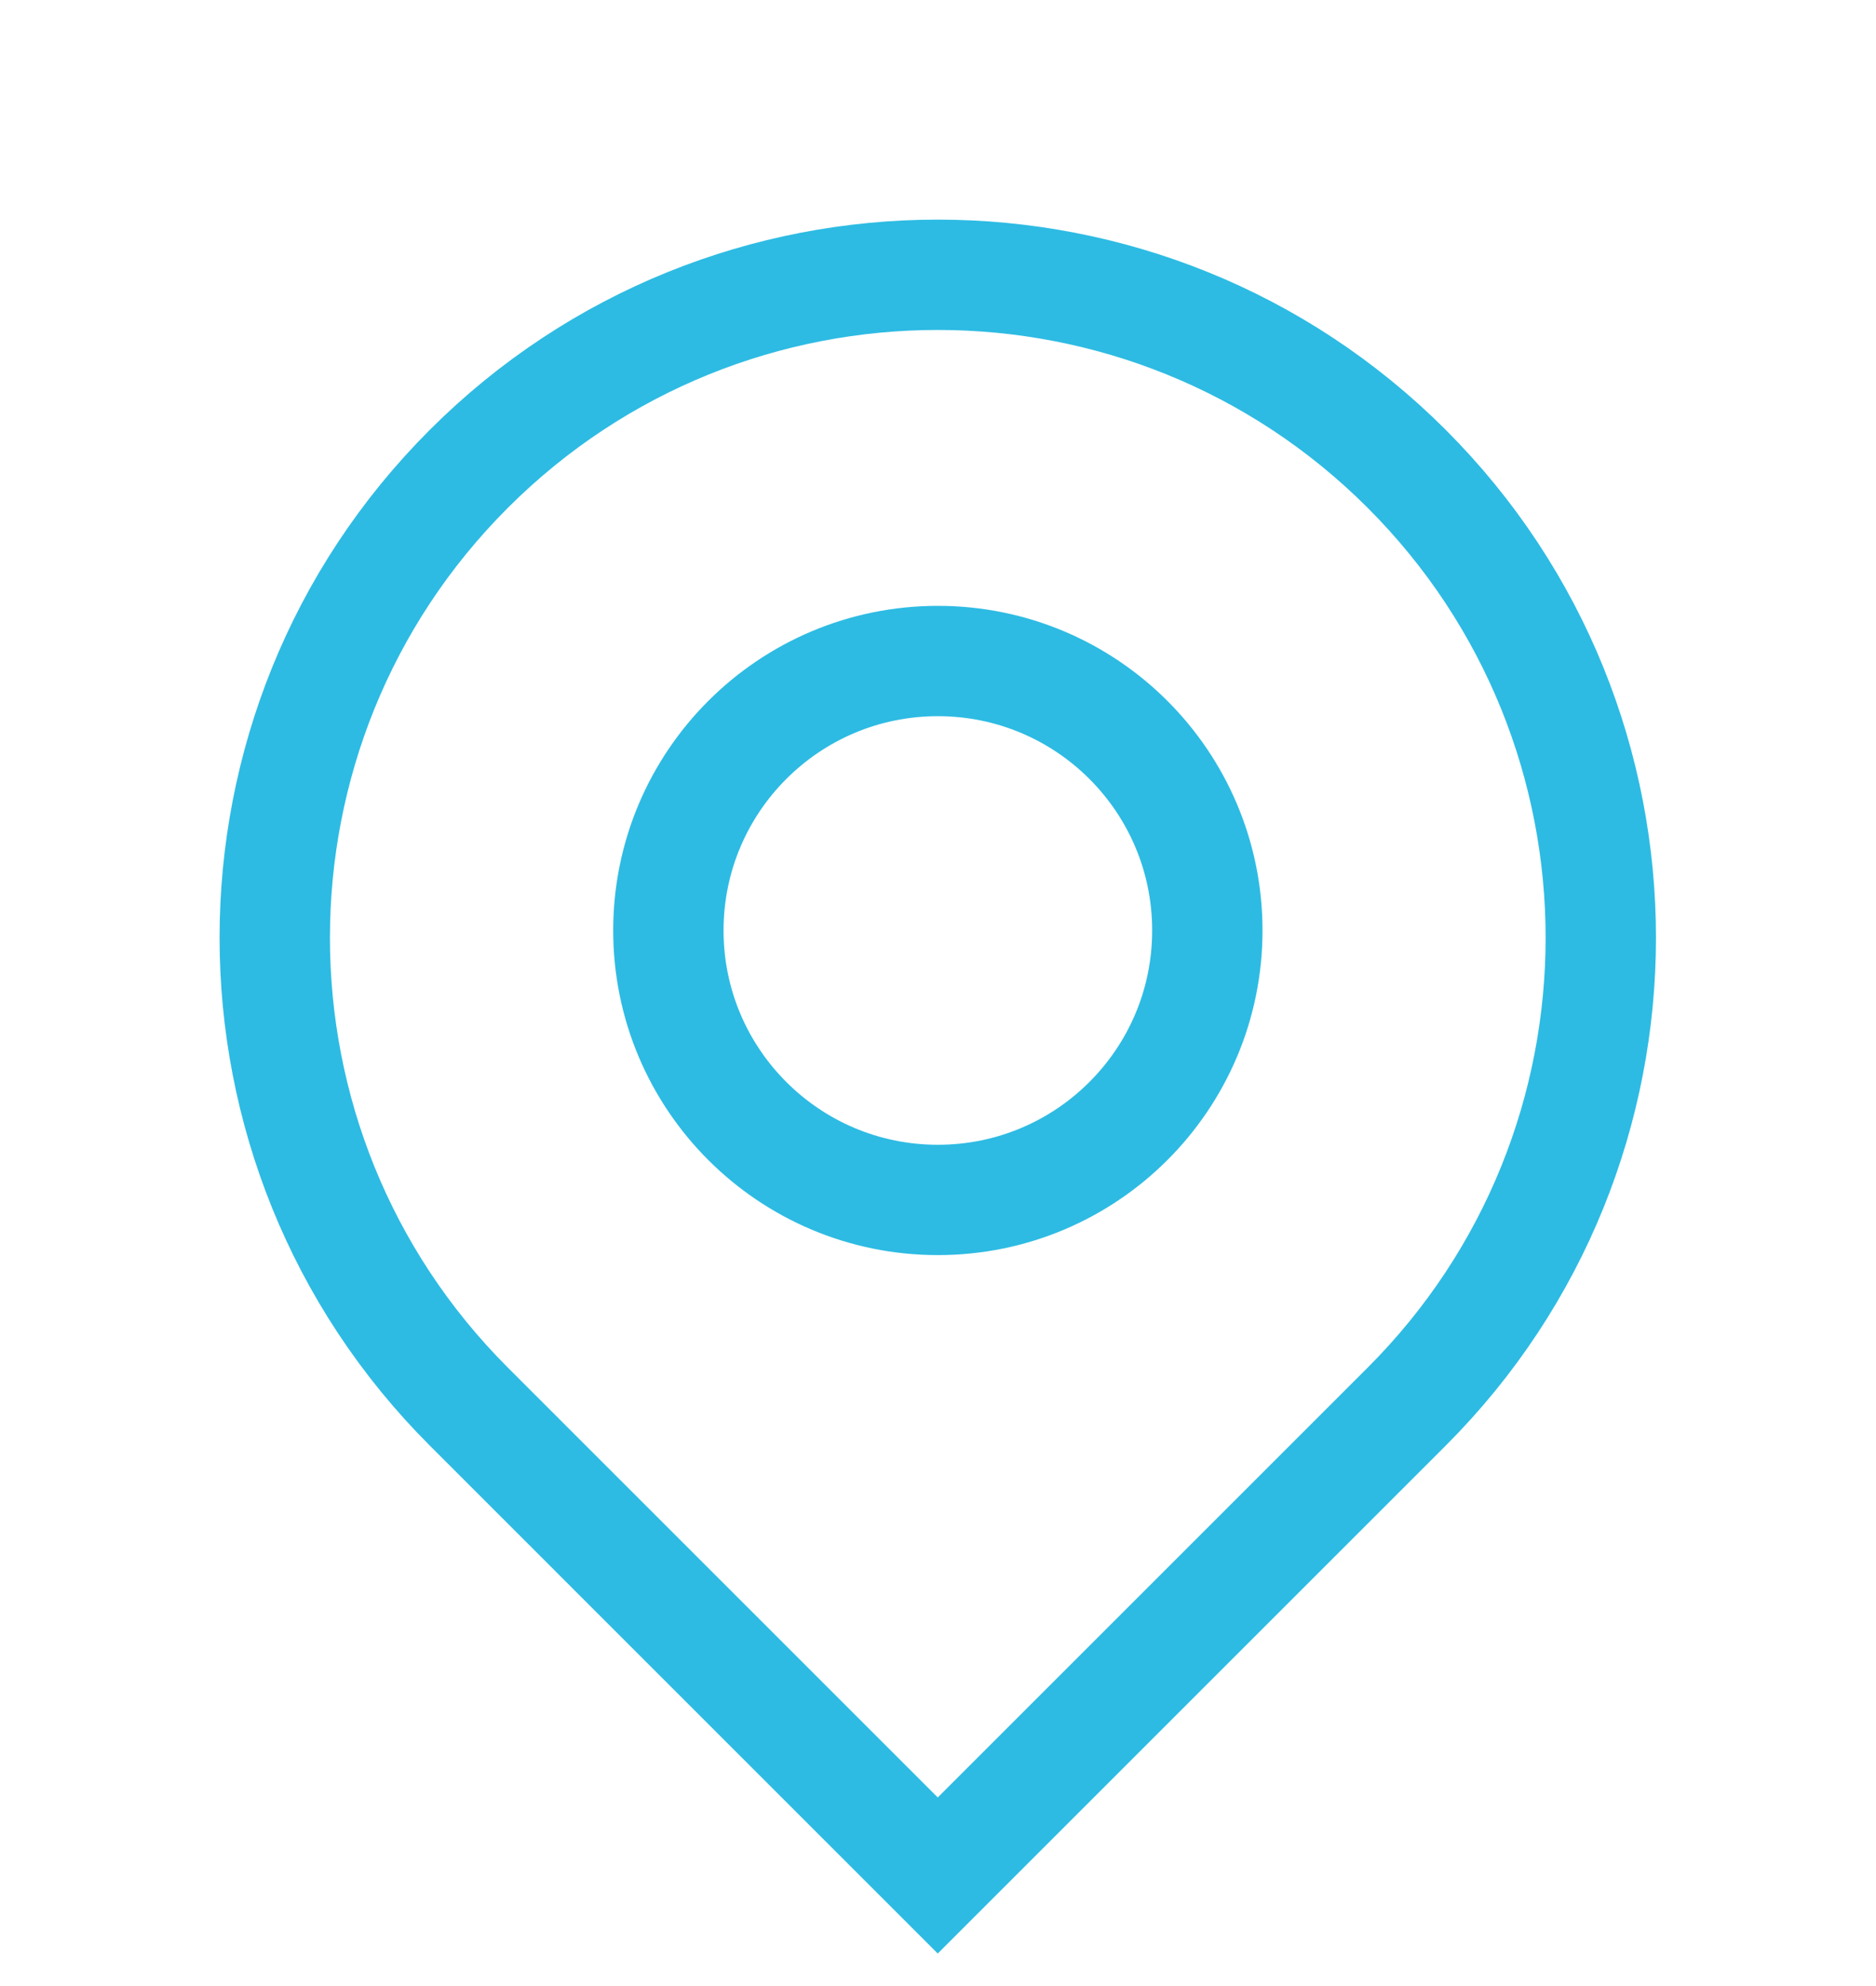
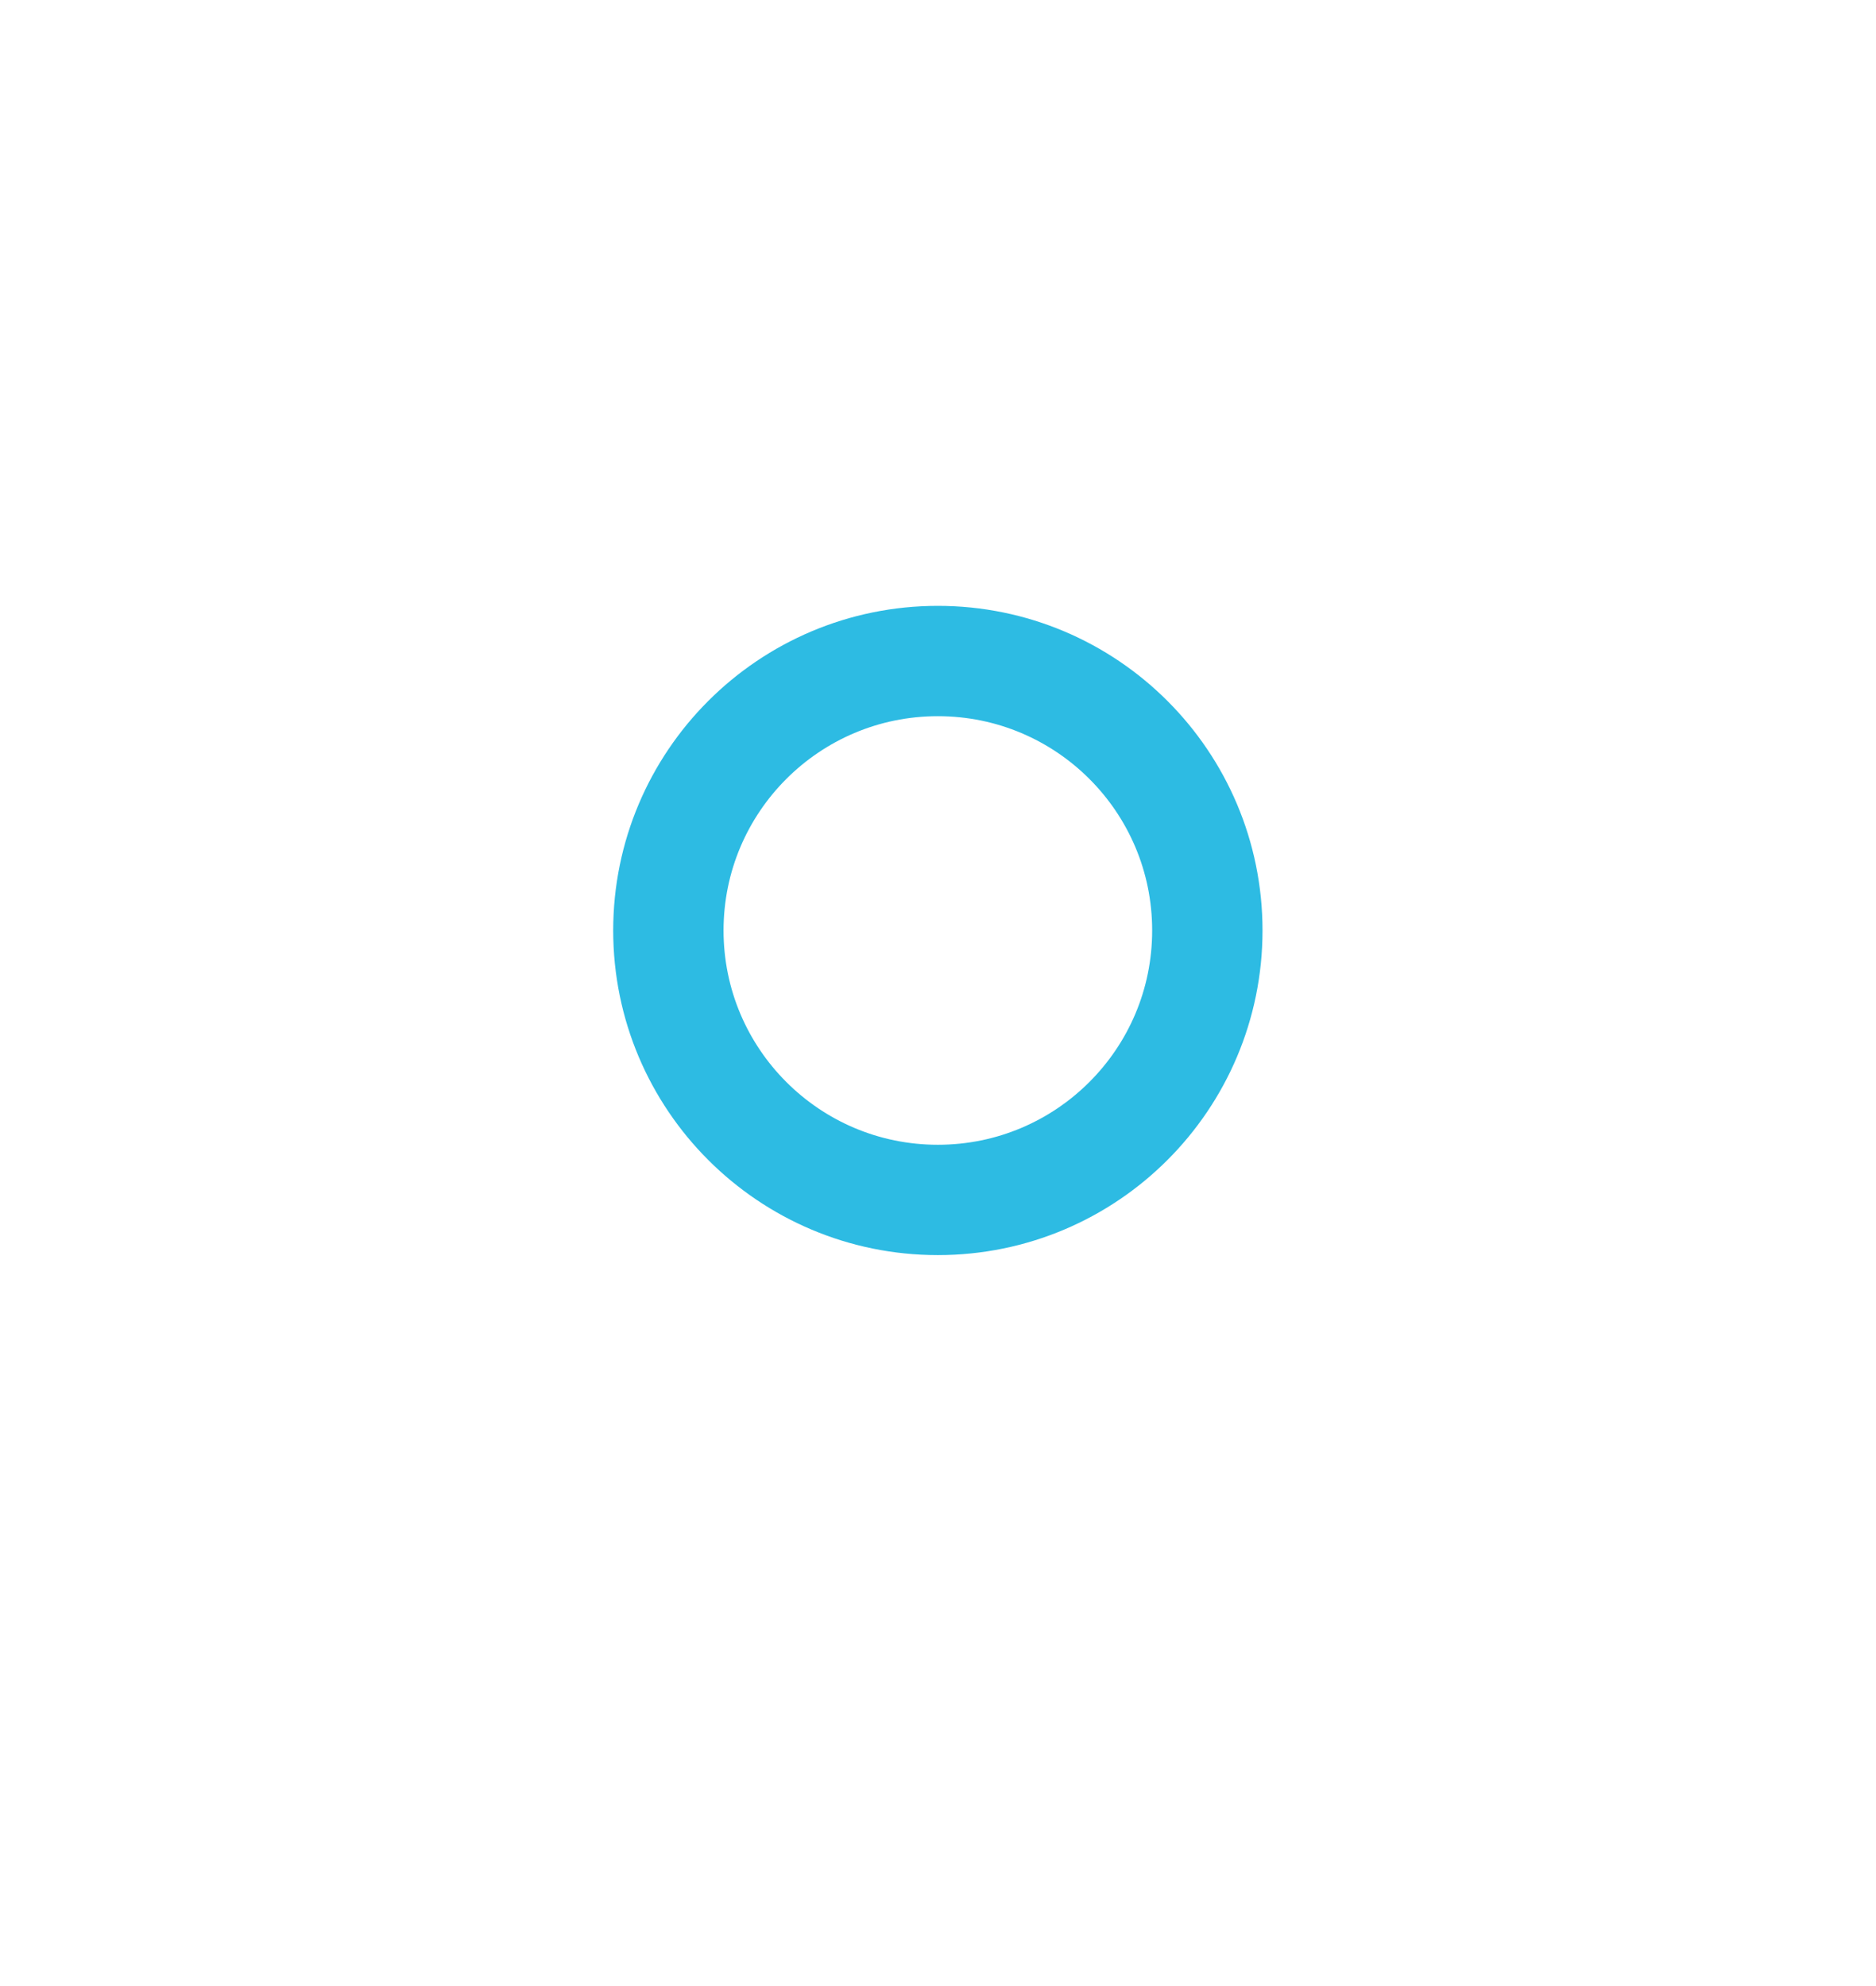
<svg xmlns="http://www.w3.org/2000/svg" width="51" height="54" viewBox="0 0 51 54" fill="none">
-   <path d="M12.745 12.748C19.782 5.711 31.208 5.714 38.242 12.748C45.279 19.786 45.276 31.211 38.242 38.245L25.493 50.994L12.745 38.245C5.711 31.211 5.711 19.782 12.745 12.748Z" stroke="#2DBBE3" stroke-width="3" stroke-miterlimit="10" />
  <path d="M25.496 32.626C29.543 32.626 32.822 29.346 32.822 25.299C32.822 21.253 29.543 17.973 25.496 17.973C21.45 17.973 18.17 21.253 18.17 25.299C18.17 29.346 21.45 32.626 25.496 32.626Z" stroke="#2DBBE3" stroke-width="3" stroke-miterlimit="10" />
</svg>